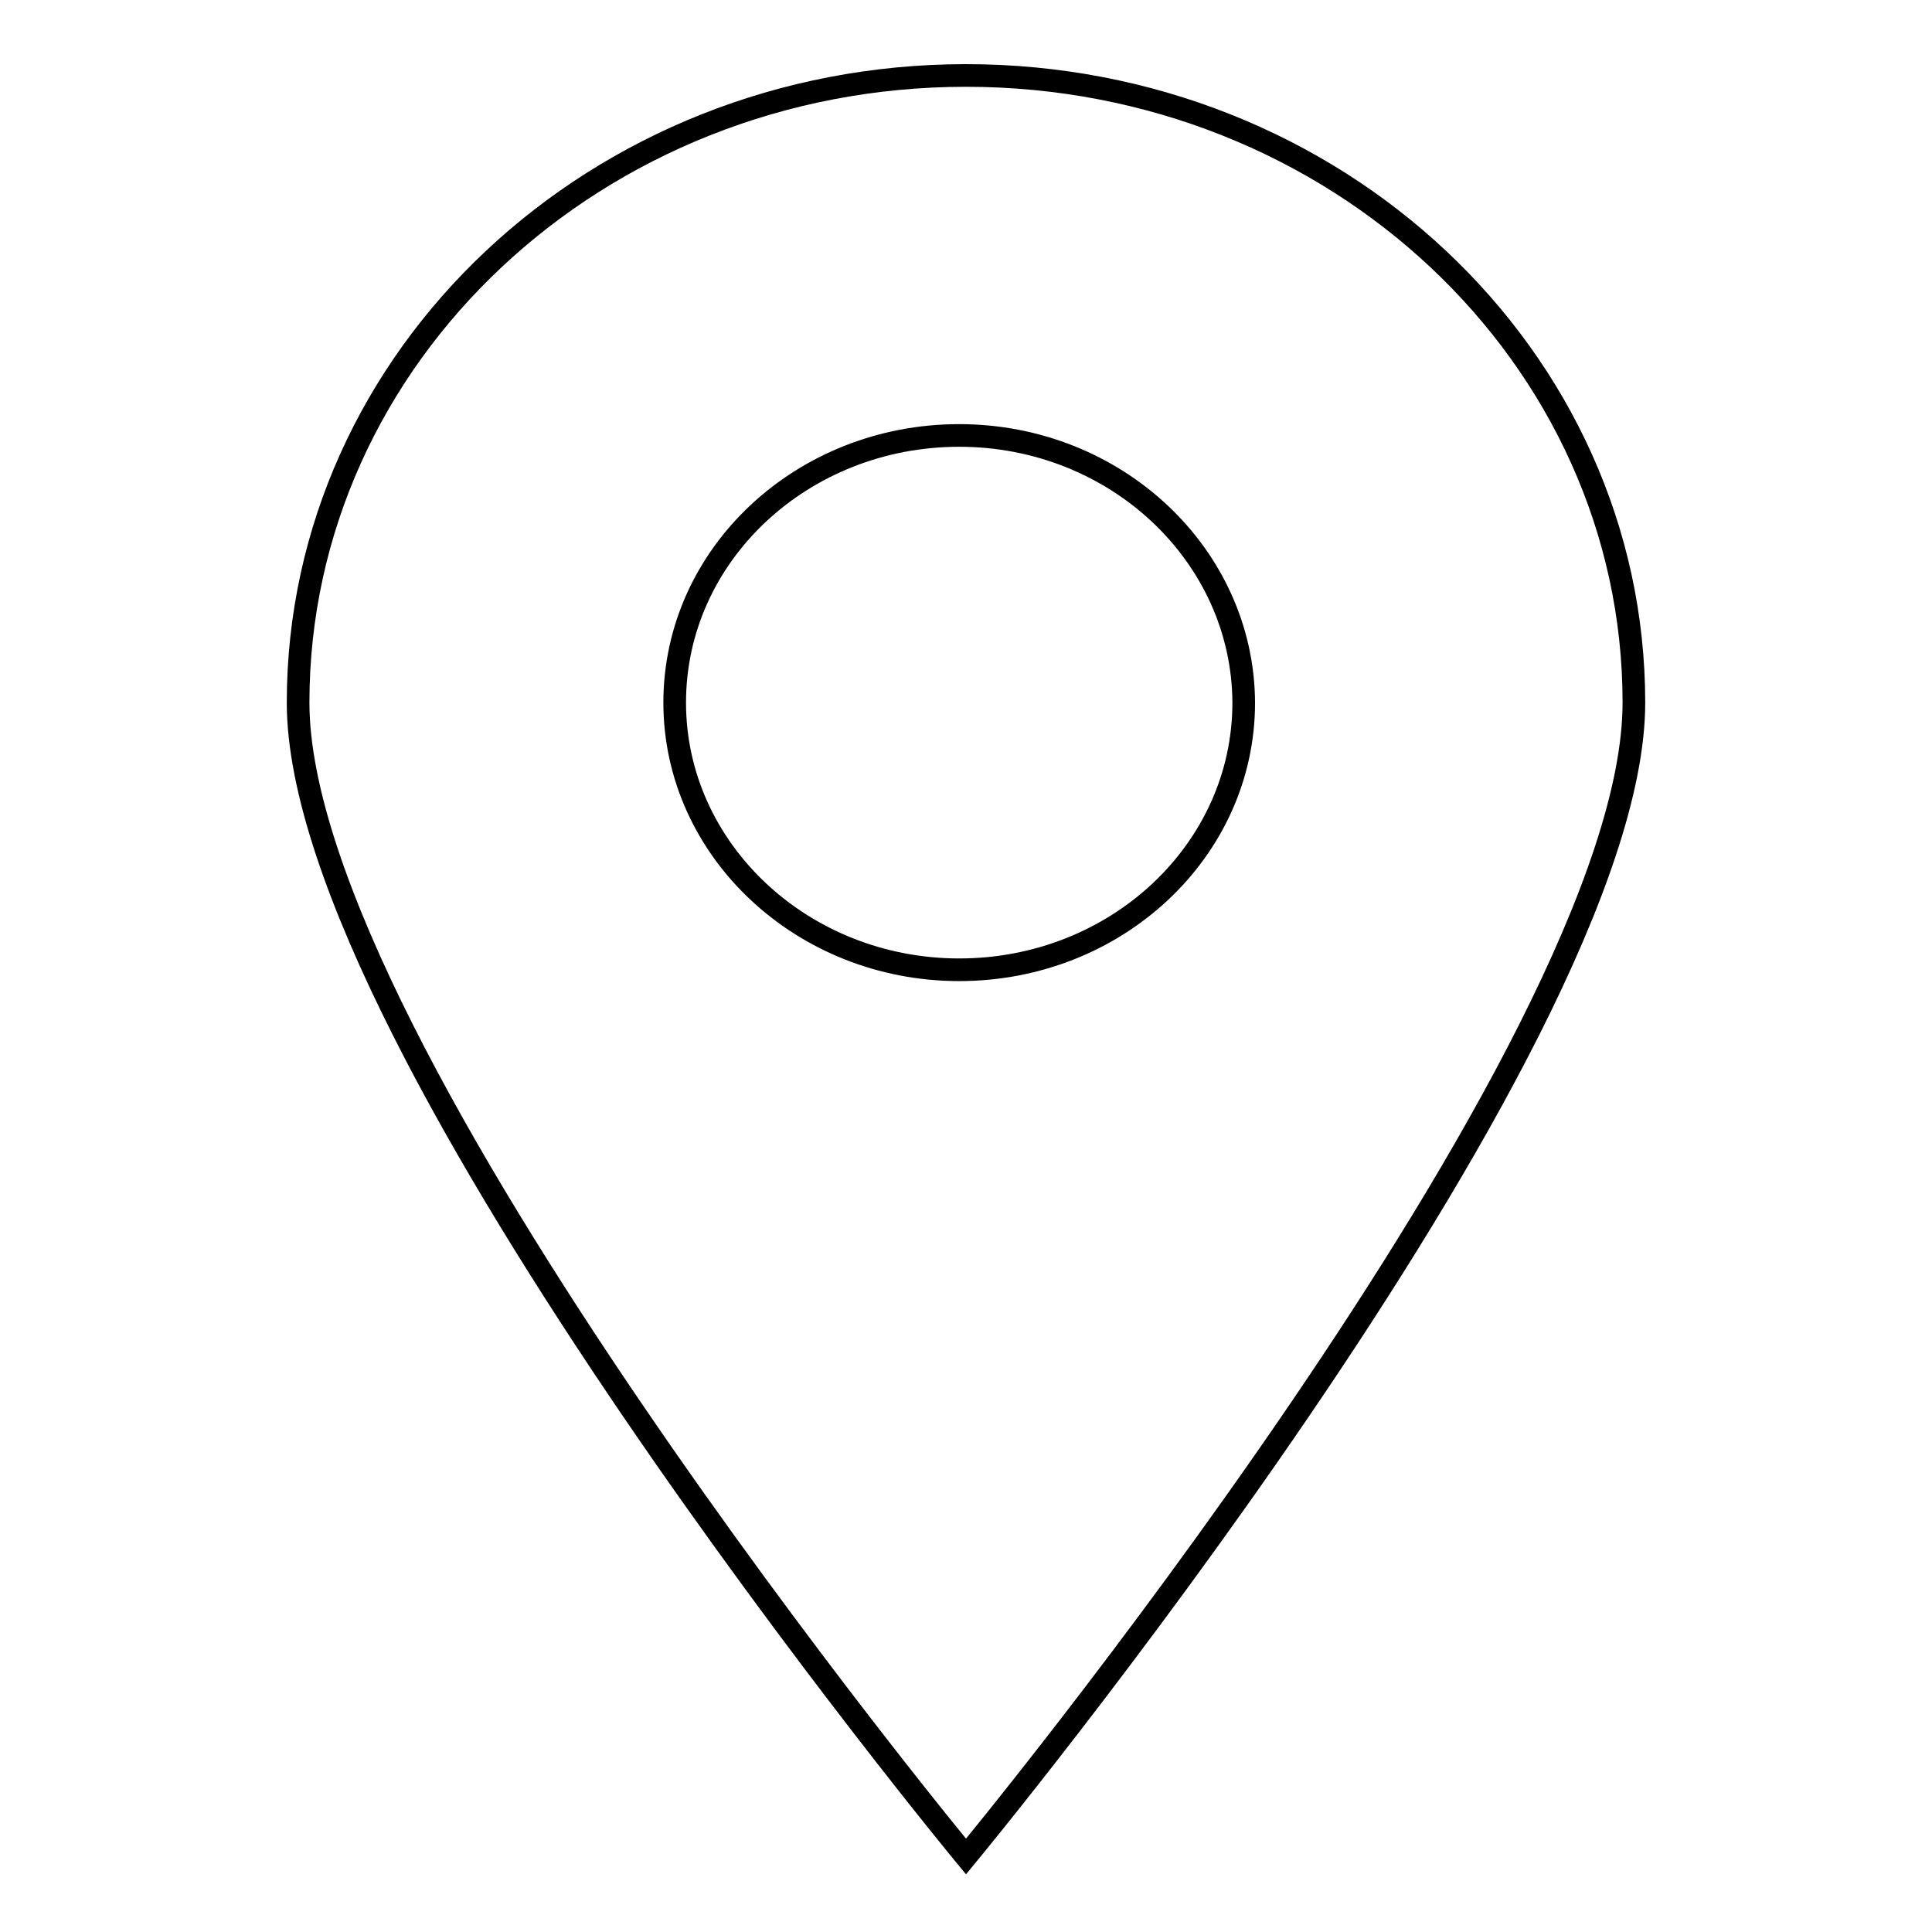
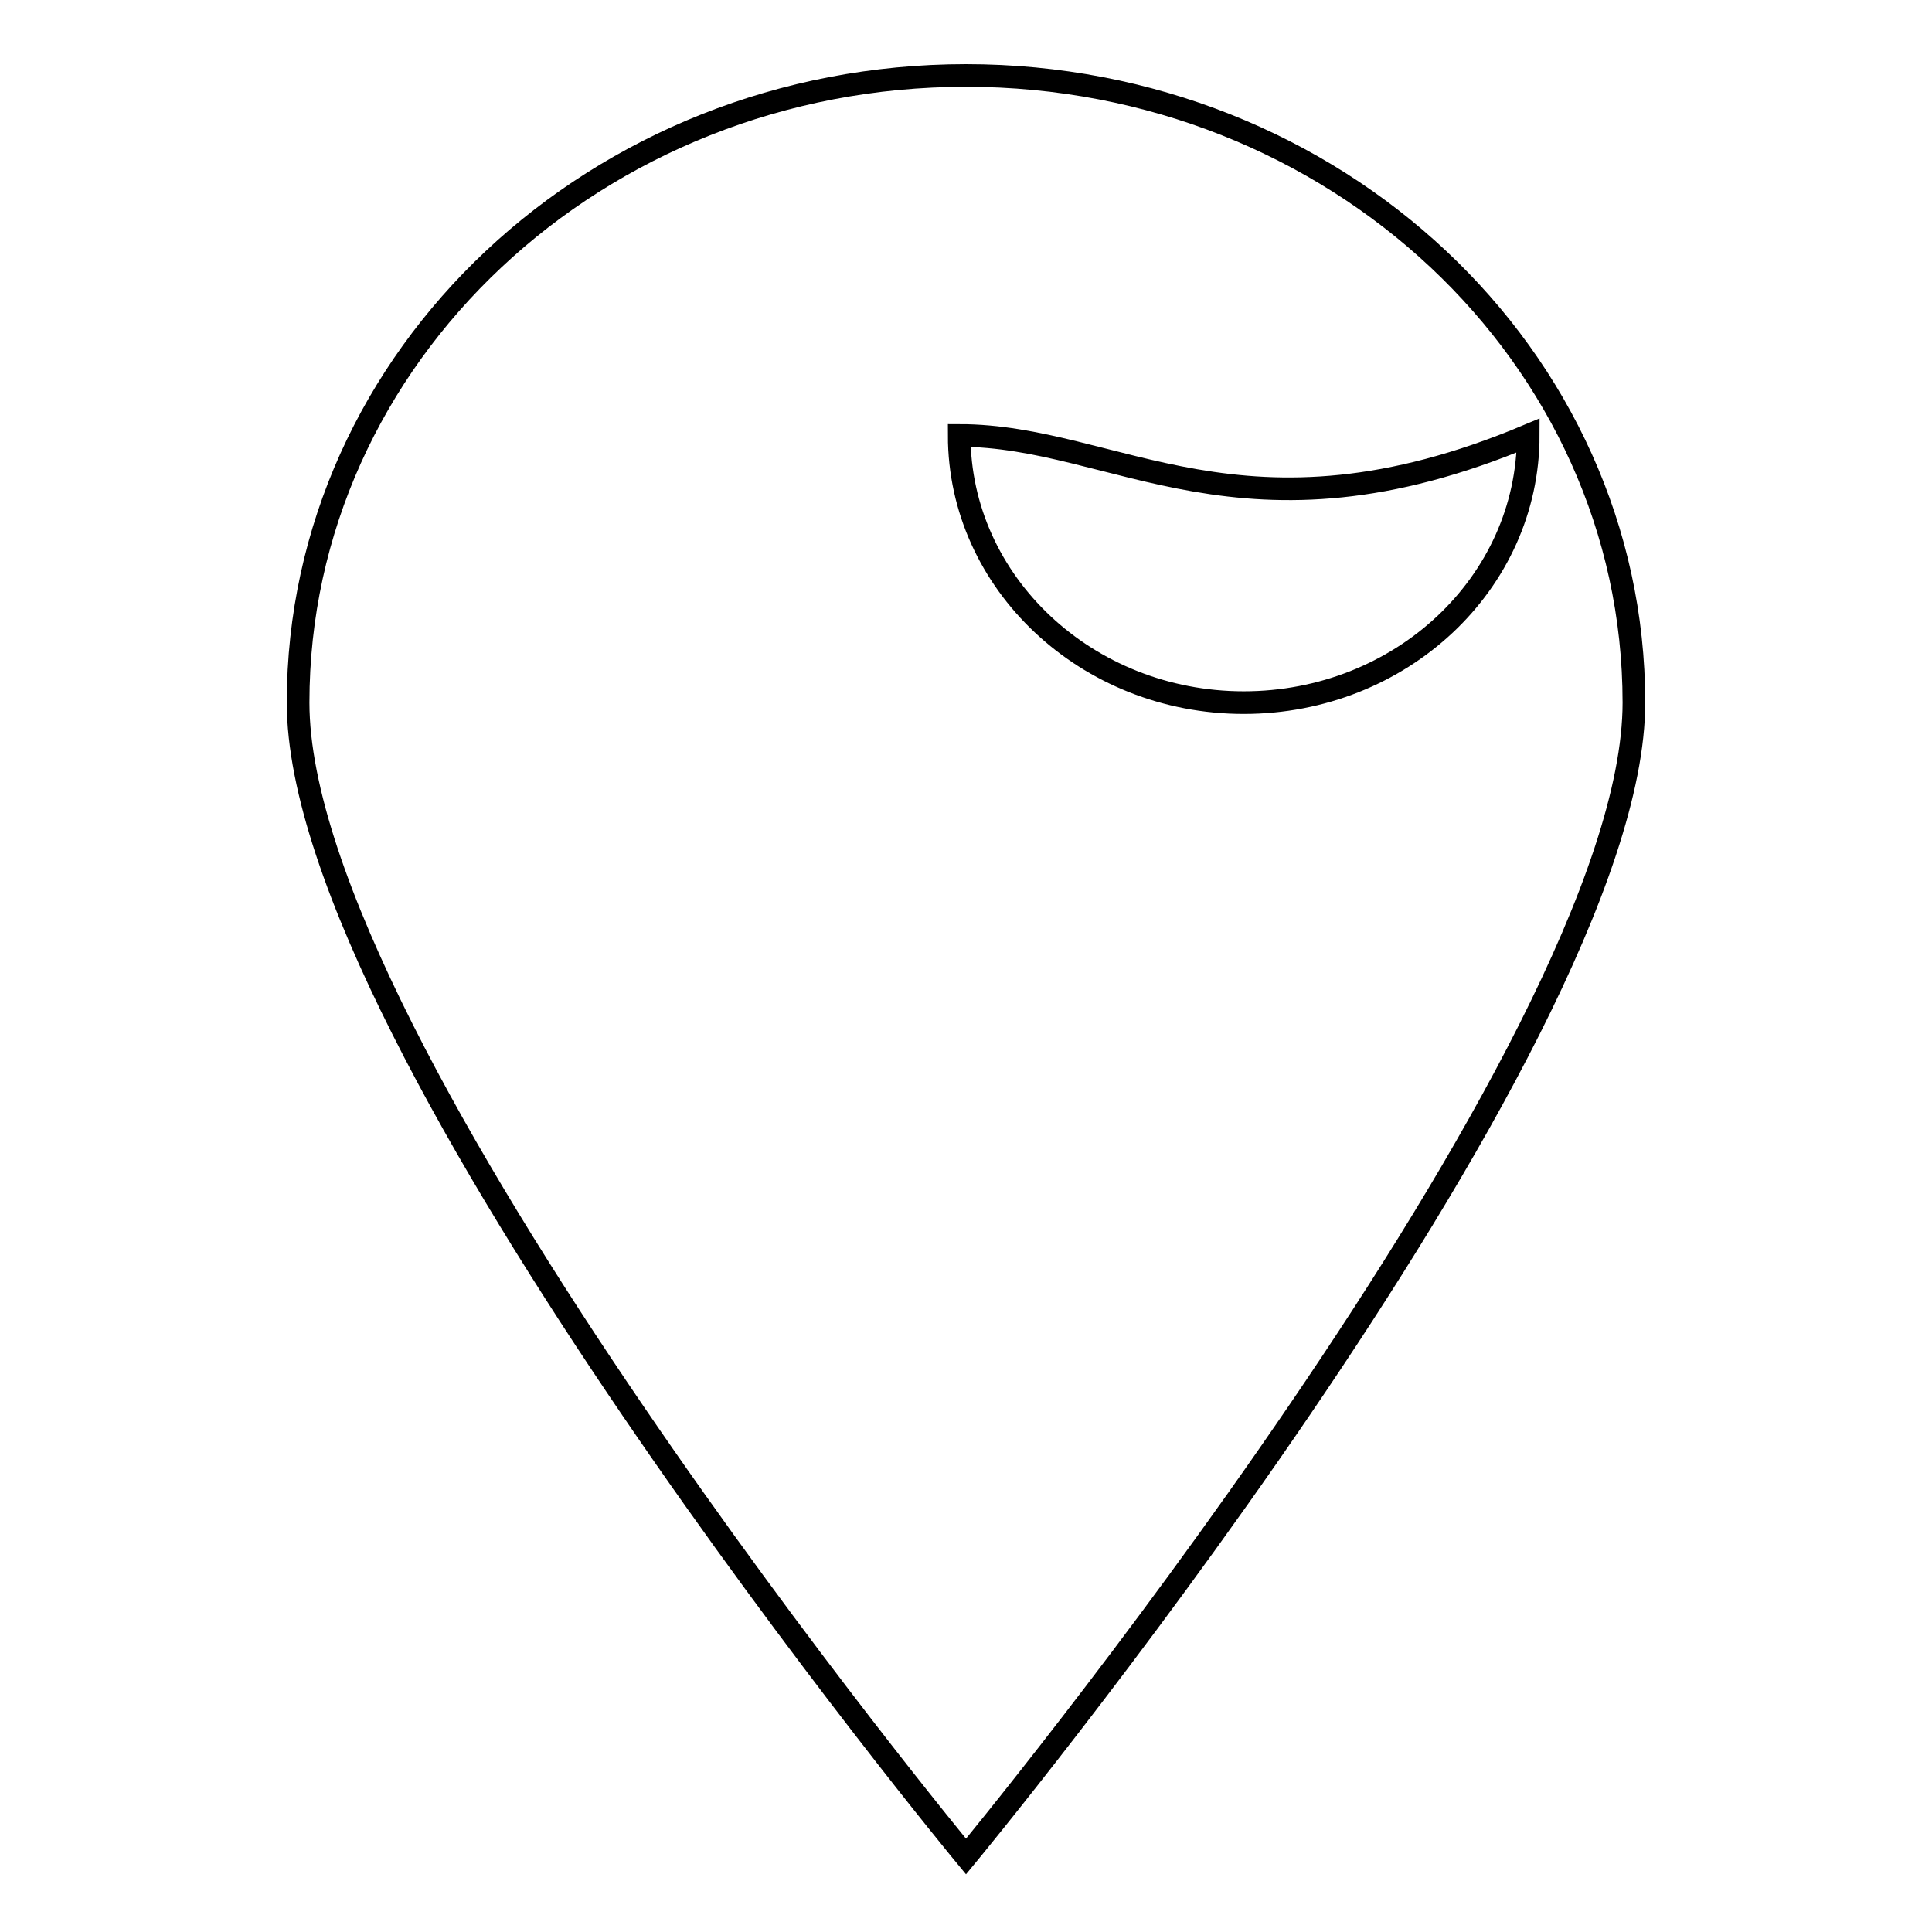
<svg xmlns="http://www.w3.org/2000/svg" version="1.1" x="0px" y="0px" viewBox="0 0 256 256" enable-background="new 0 0 256 256" xml:space="preserve">
  <g>
    <g>
-       <path stroke-width="3" fill-opacity="0" stroke="#000000" d="M128,246c0,0-88.5-107-88.5-152.9C39.5,47.2,79.1,10,128,10c48.9,0,88.5,37.2,88.5,83.1C216.5,139,128,246,128,246L128,246L128,246z M127.1,57.7c-20.8,0-37.7,15.8-37.7,35.4c0,19.5,16.9,35.4,37.7,35.4c20.8,0,37.7-15.8,37.7-35.4C164.7,73.6,147.9,57.7,127.1,57.7L127.1,57.7L127.1,57.7z" />
+       <path stroke-width="3" fill-opacity="0" stroke="#000000" d="M128,246c0,0-88.5-107-88.5-152.9C39.5,47.2,79.1,10,128,10c48.9,0,88.5,37.2,88.5,83.1C216.5,139,128,246,128,246L128,246L128,246z M127.1,57.7c0,19.5,16.9,35.4,37.7,35.4c20.8,0,37.7-15.8,37.7-35.4C164.7,73.6,147.9,57.7,127.1,57.7L127.1,57.7L127.1,57.7z" />
    </g>
  </g>
</svg>